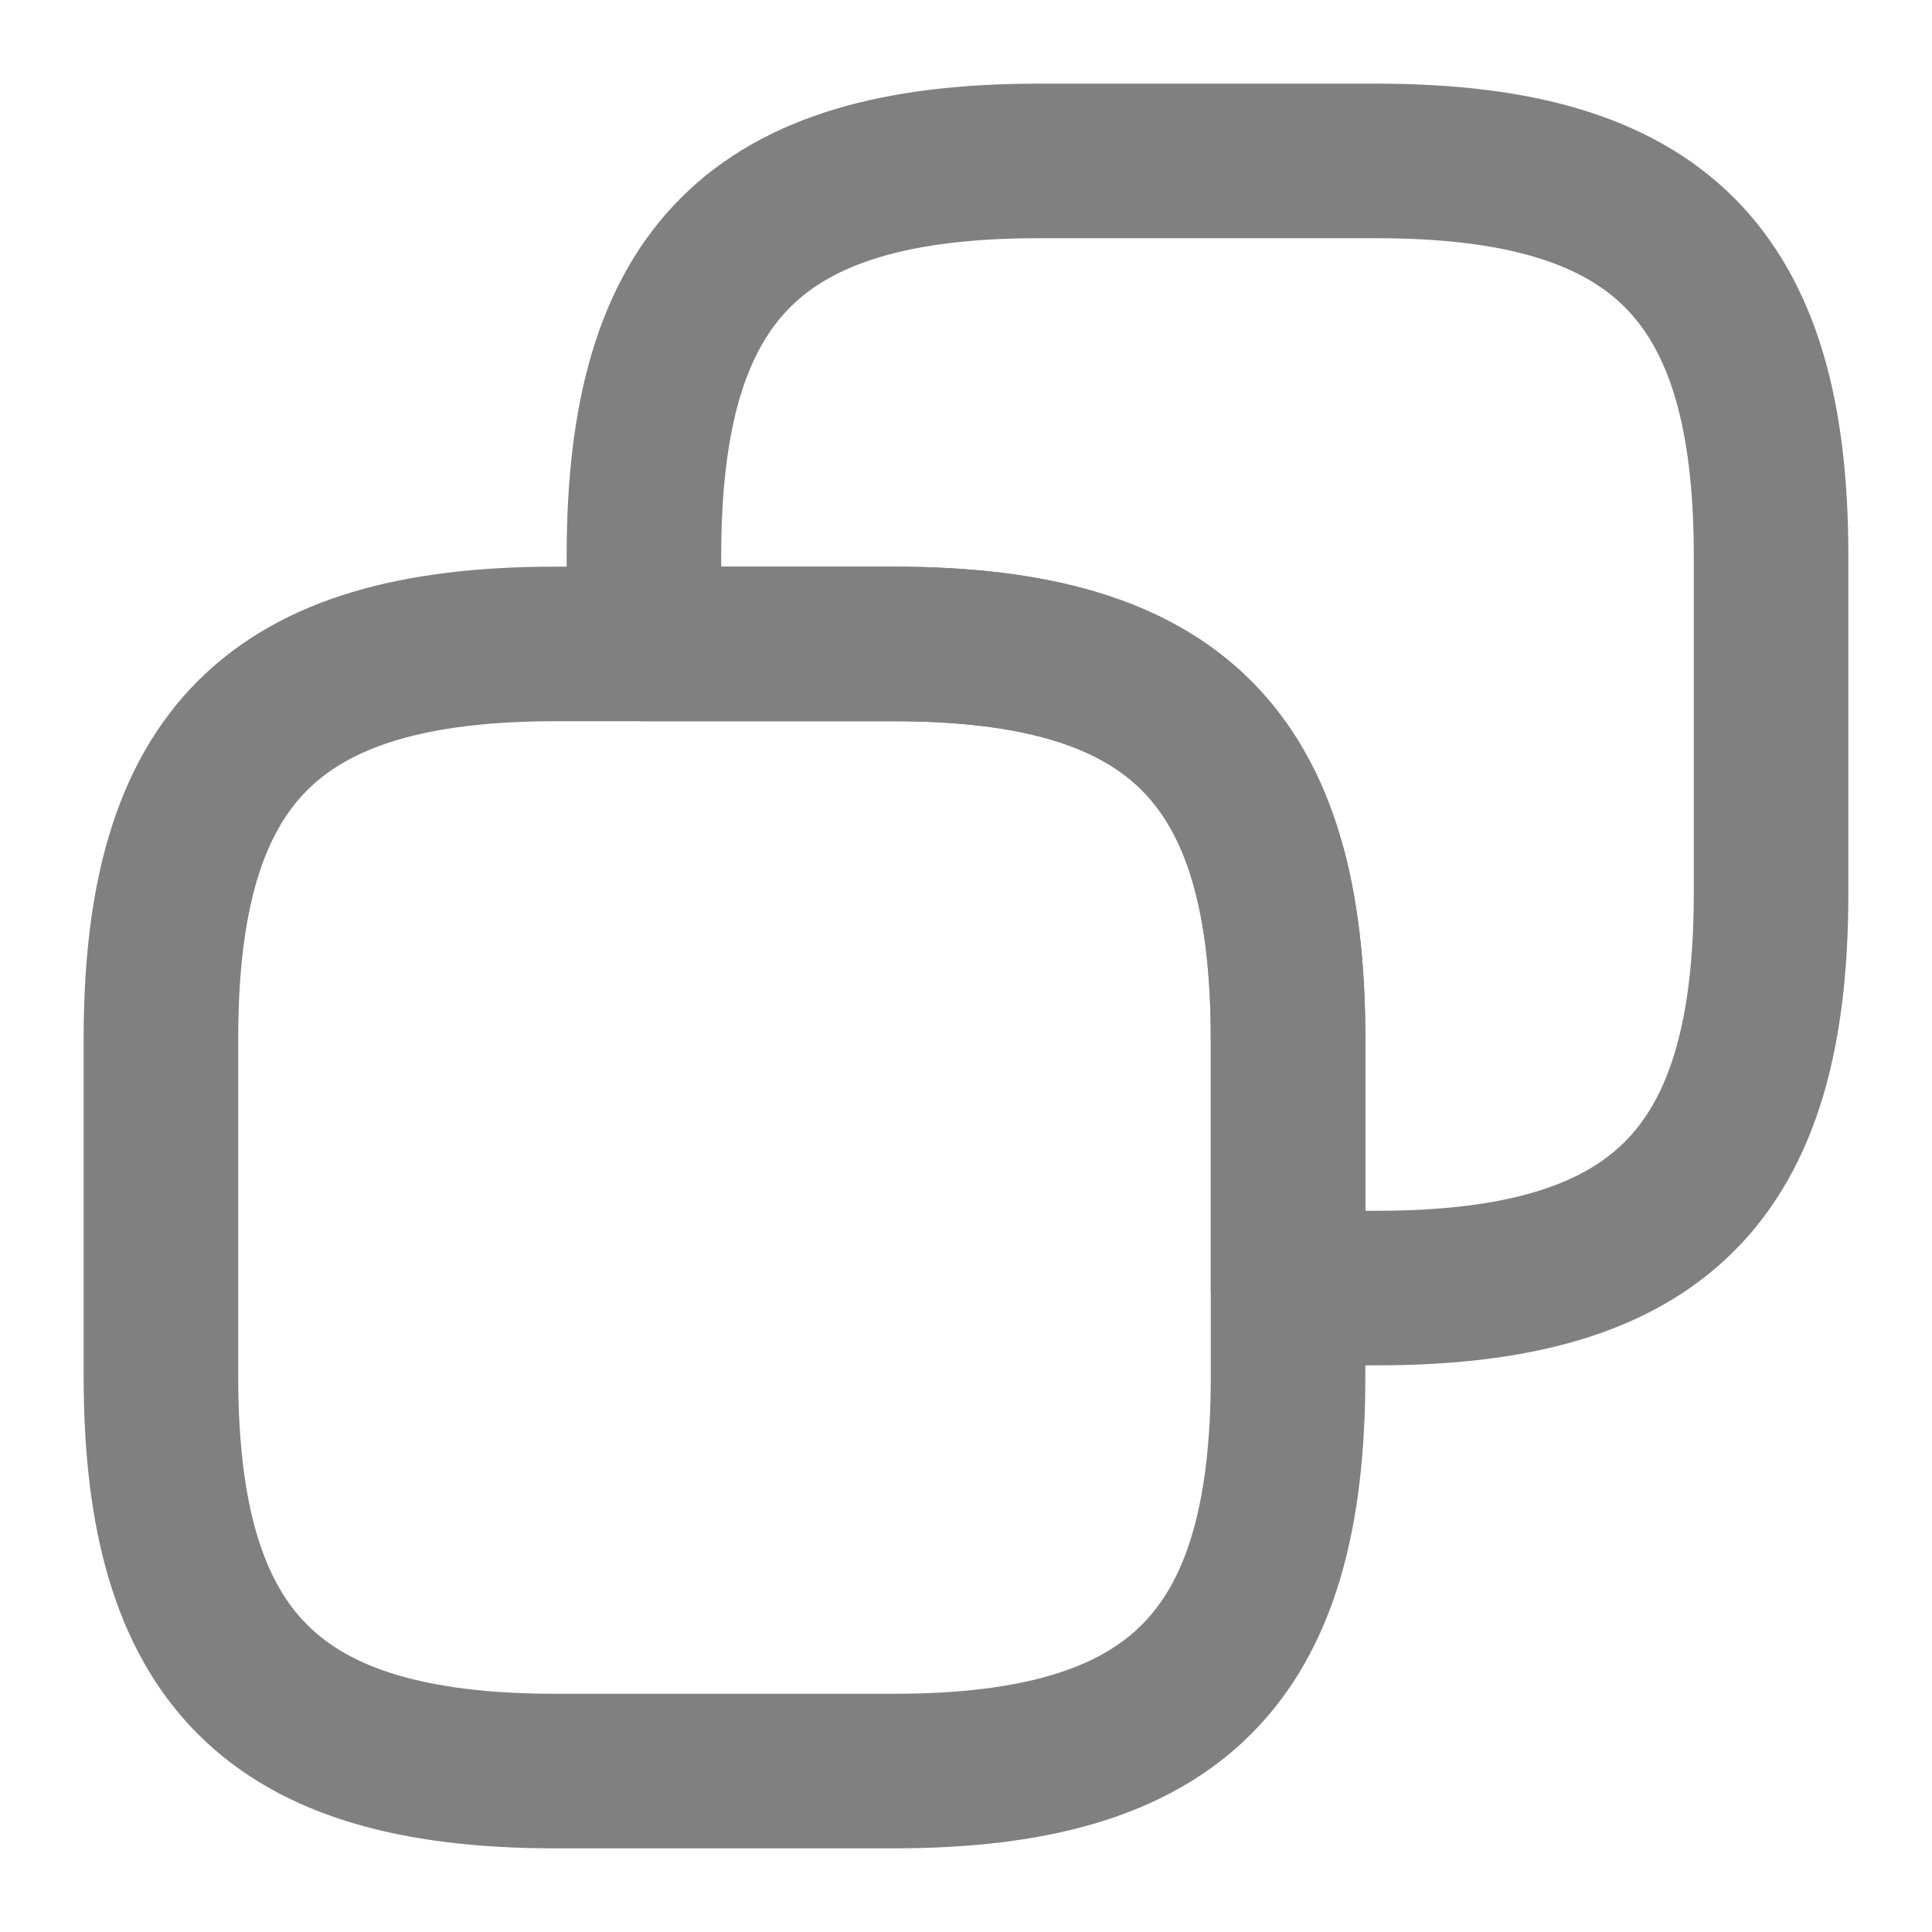
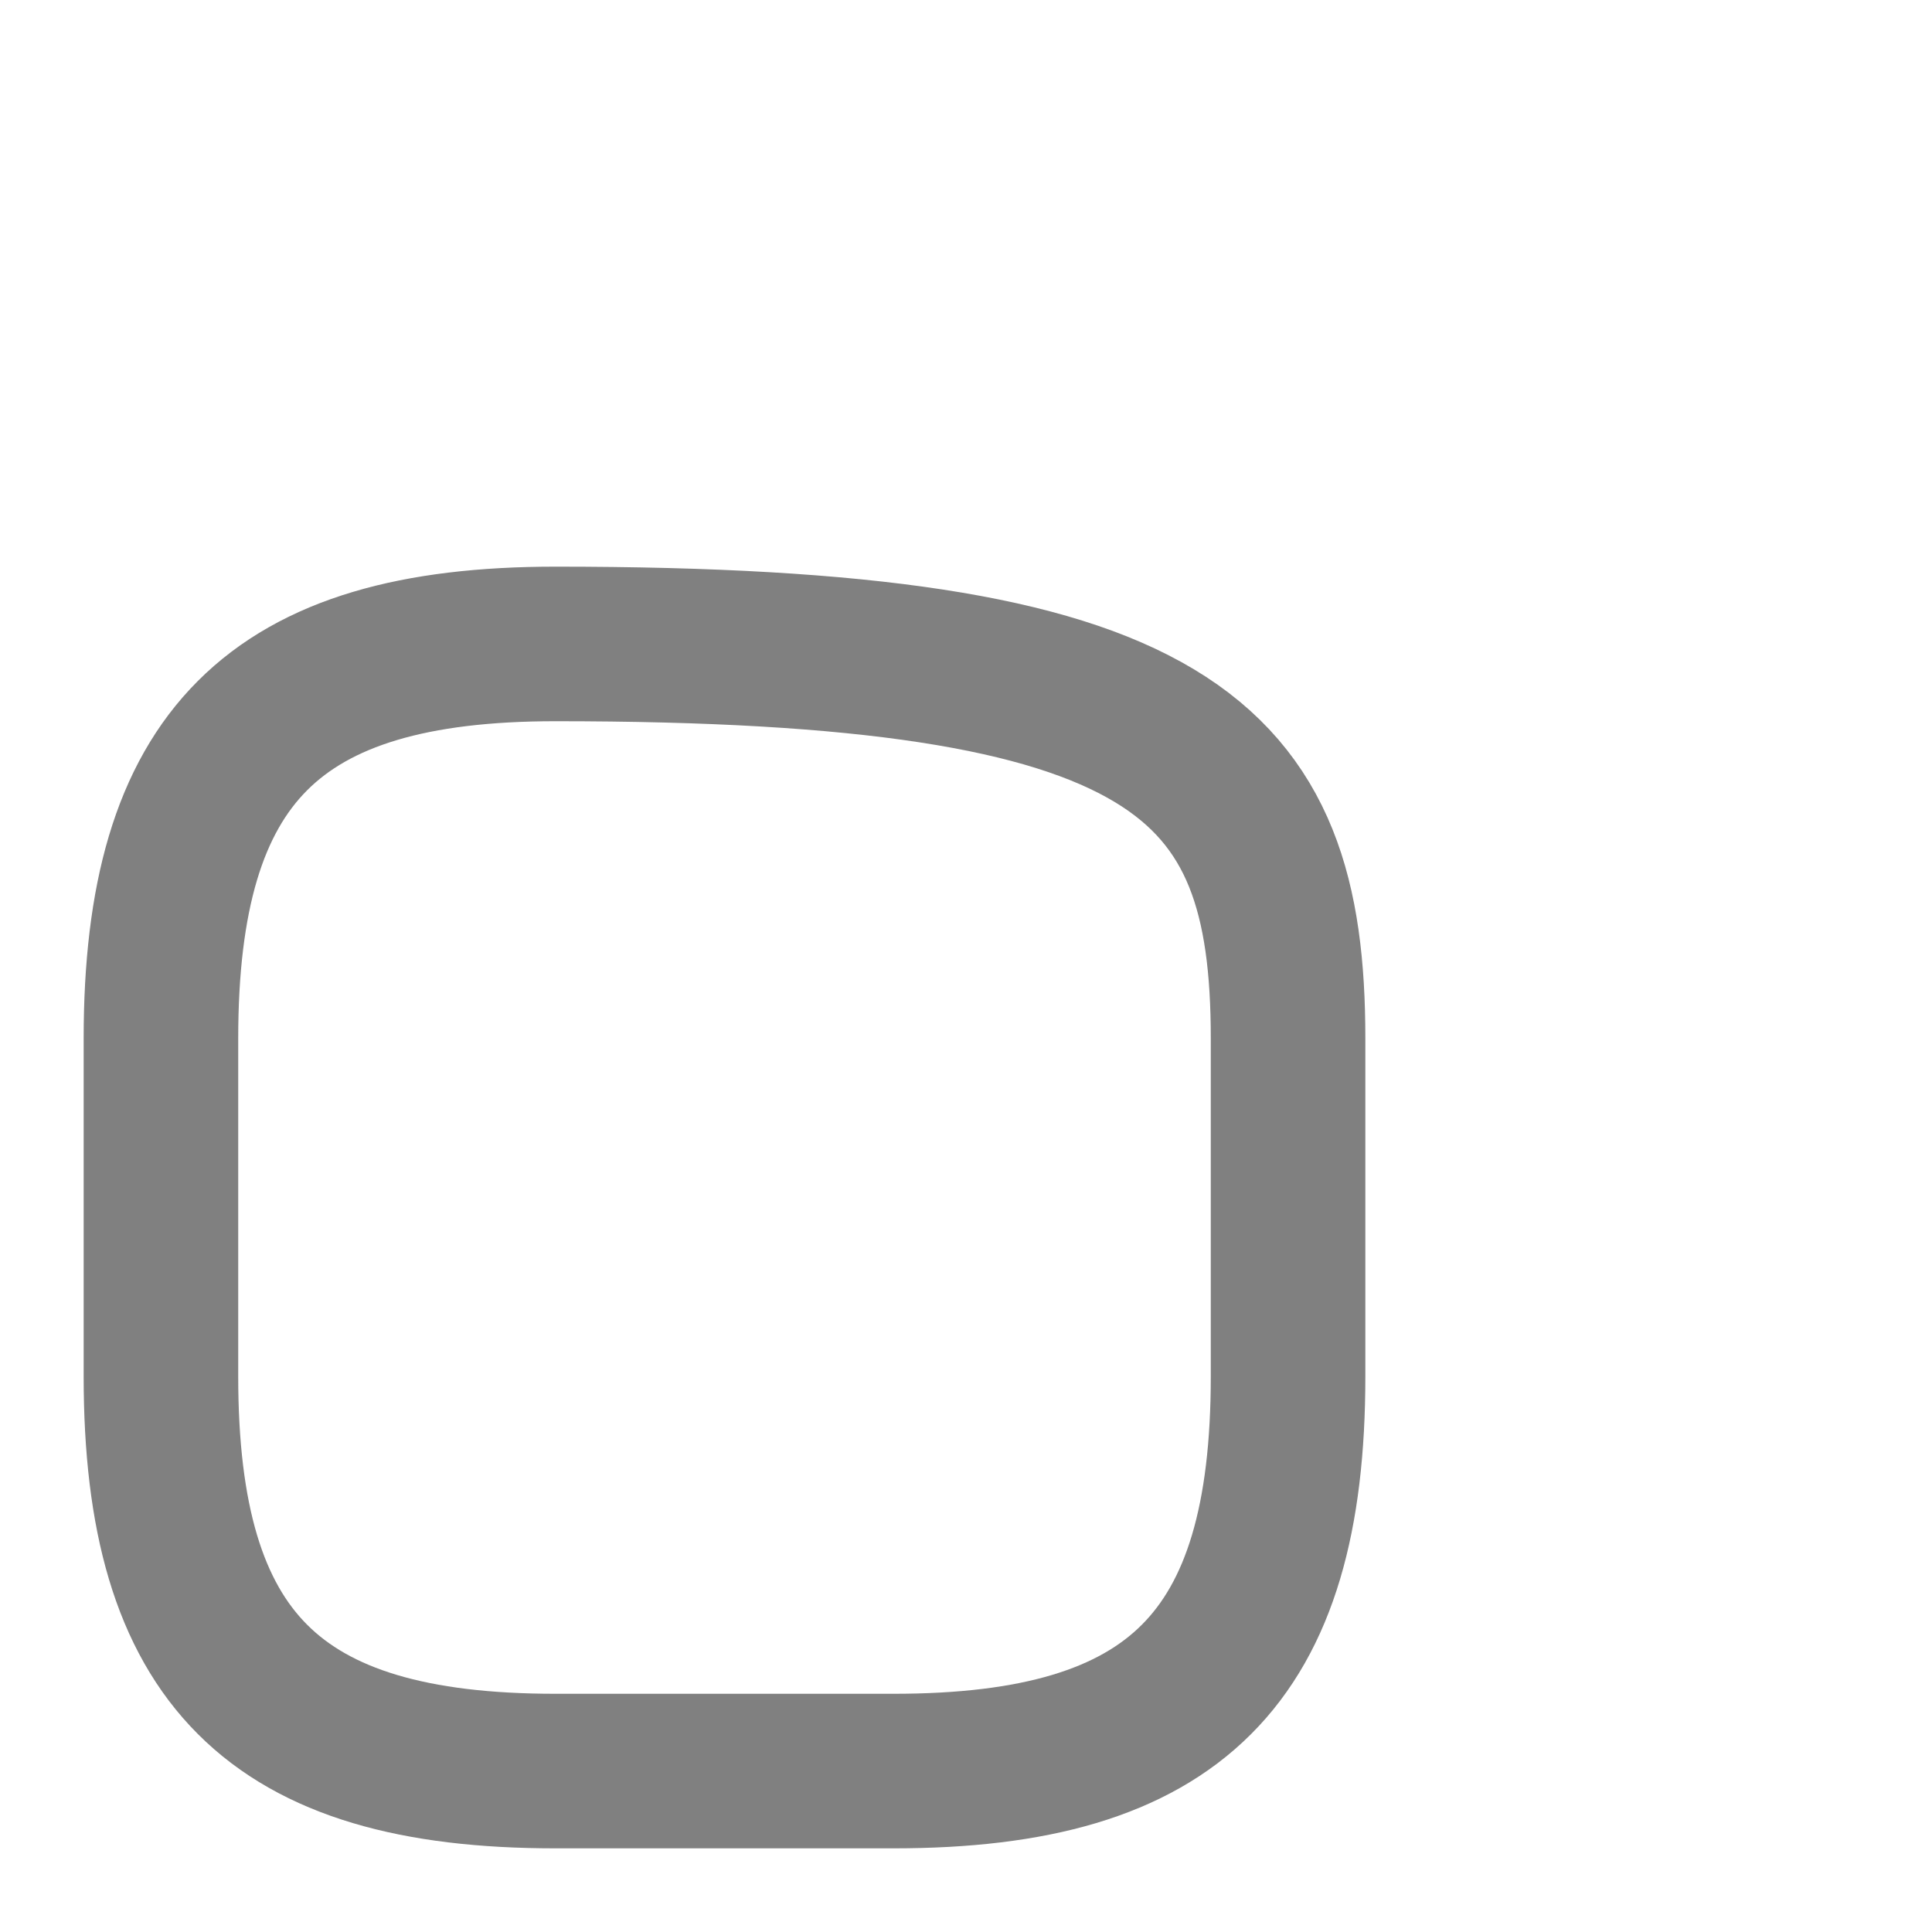
<svg xmlns="http://www.w3.org/2000/svg" width="10" height="10" viewBox="0 0 10 10" fill="none">
  <g clip-path="url(#clip0_2457_8580)">
    <g mask="url(#mask0_2457_8580)">
-       <path d="M6.667 5.375V7.125C6.667 8.583 6.083 9.167 4.625 9.167H2.875C1.417 9.167 0.833 8.583 0.833 7.125V5.375C0.833 3.917 1.417 3.333 2.875 3.333H4.625C6.083 3.333 6.667 3.917 6.667 5.375Z" stroke="#808080" stroke-width="0.8" stroke-linecap="round" stroke-linejoin="round" />
-       <path d="M9.167 2.875V4.625C9.167 6.083 8.583 6.667 7.125 6.667H6.667V5.375C6.667 3.917 6.083 3.333 4.625 3.333H3.333V2.875C3.333 1.417 3.917 0.833 5.375 0.833H7.125C8.583 0.833 9.167 1.417 9.167 2.875Z" stroke="#808080" stroke-width="0.8" stroke-linecap="round" stroke-linejoin="round" />
+       <path d="M6.667 5.375V7.125C6.667 8.583 6.083 9.167 4.625 9.167H2.875C1.417 9.167 0.833 8.583 0.833 7.125V5.375C0.833 3.917 1.417 3.333 2.875 3.333C6.083 3.333 6.667 3.917 6.667 5.375Z" stroke="#808080" stroke-width="0.8" stroke-linecap="round" stroke-linejoin="round" />
    </g>
  </g>
</svg>